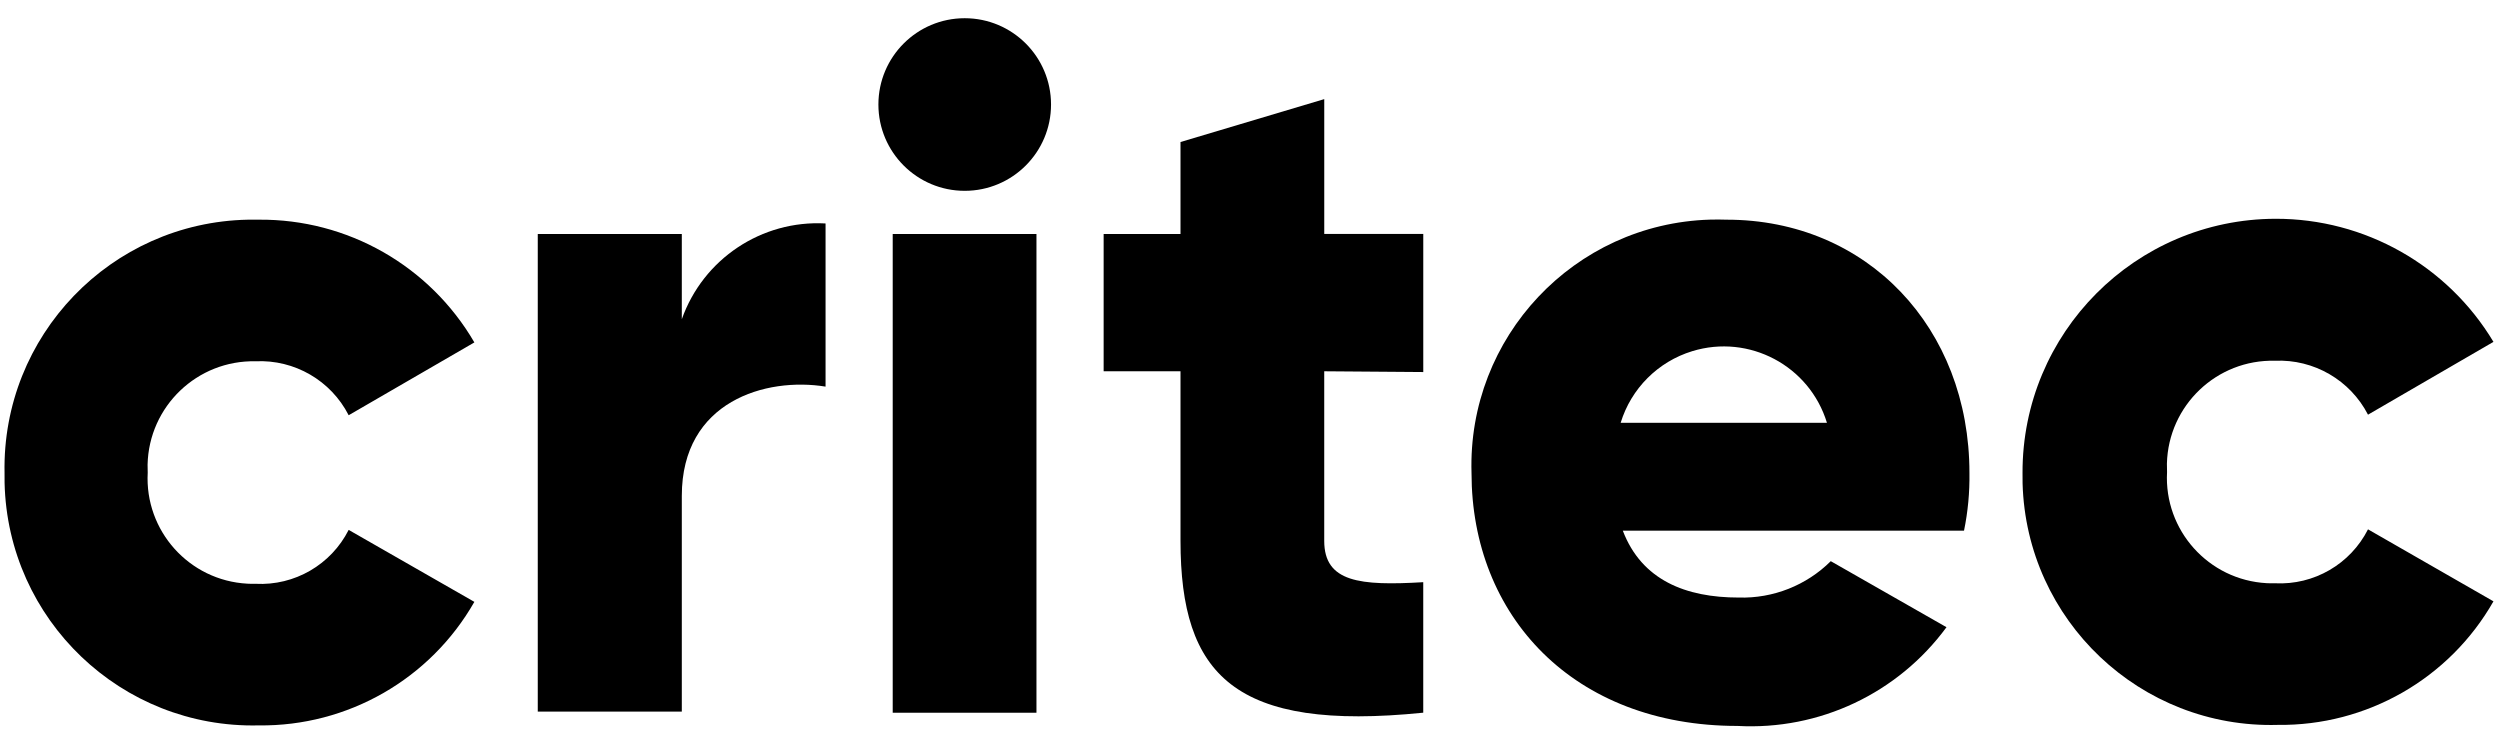
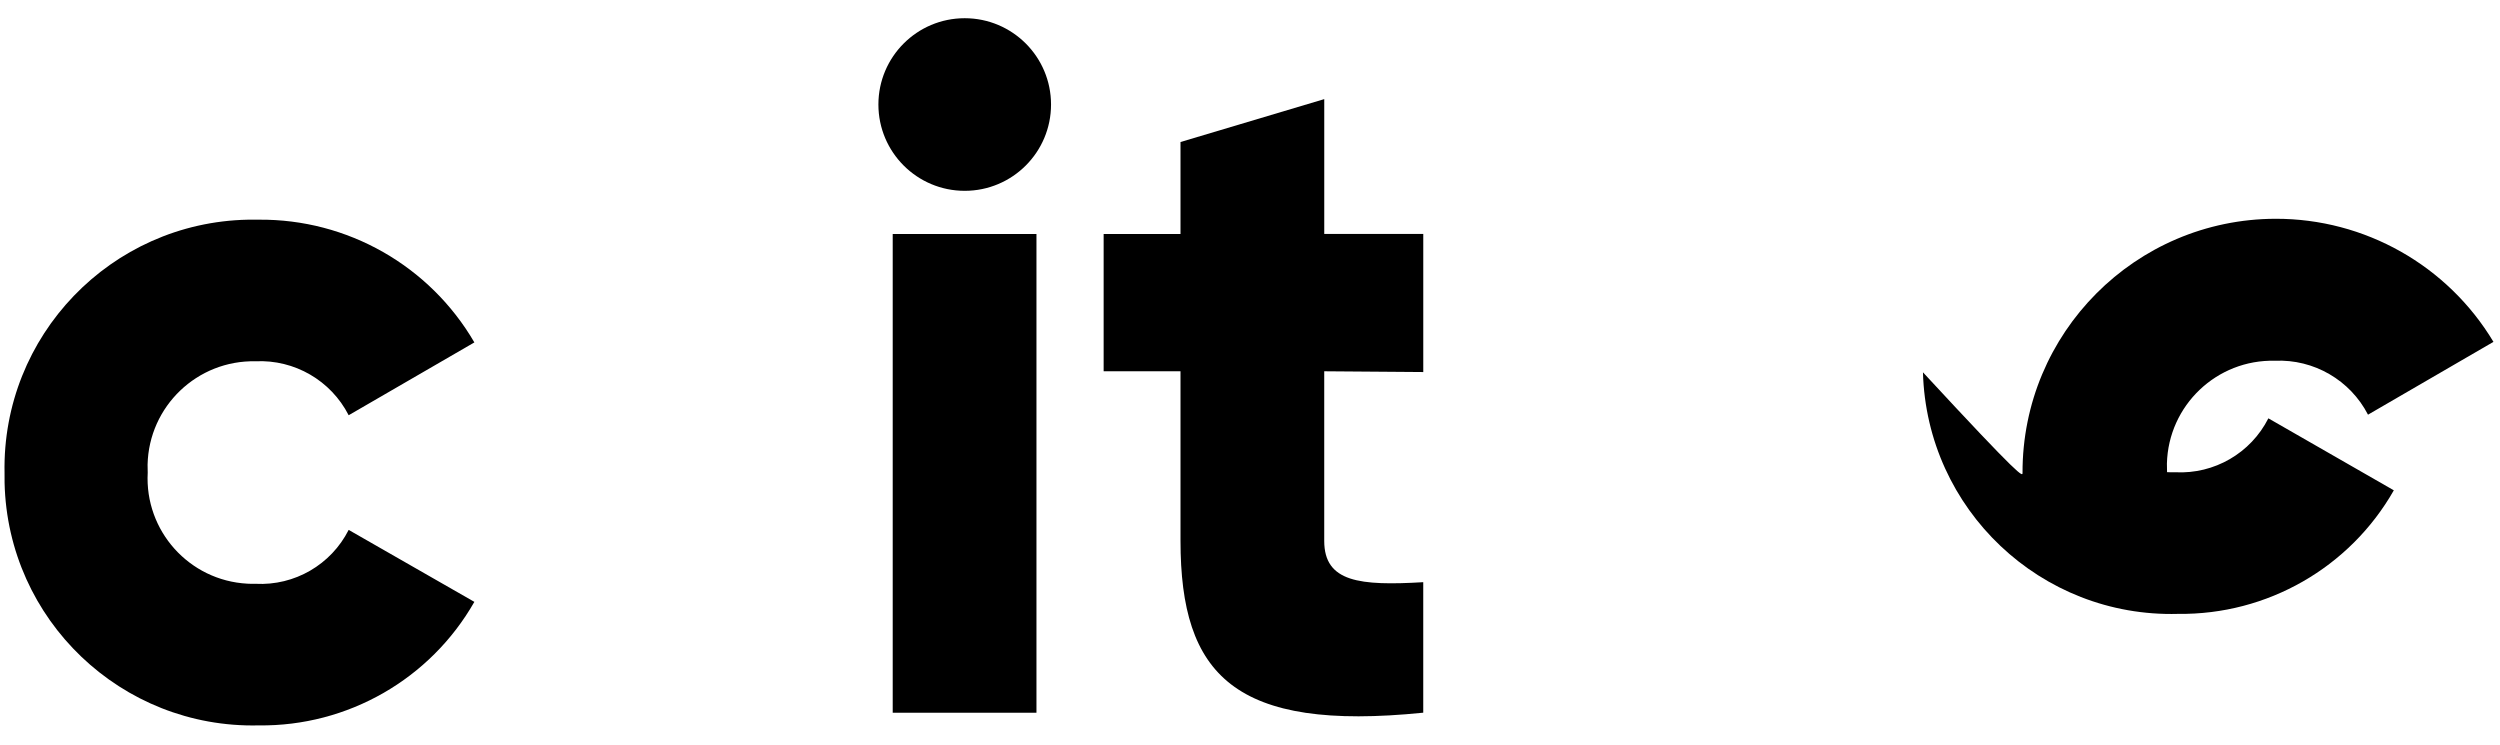
<svg xmlns="http://www.w3.org/2000/svg" version="1.1" id="Layer_1" x="0px" y="0px" width="94px" height="28px" viewBox="0 0 94 28" enable-background="new 0 0 94 28" xml:space="preserve">
  <g id="Layer_2">
    <g id="Layer_1-2">
      <path d="M0.171,17.783C0.069,12.625,4.167,8.362,9.324,8.26c0.133-0.002,0.267-0.002,0.399,0c3.337-0.031,6.434,1.731,8.113,4.615    l-4.726,2.738c-0.667-1.305-2.036-2.098-3.499-2.029c-2.195-0.047-4.013,1.692-4.062,3.887c-0.002,0.101,0,0.201,0.005,0.301    c-0.119,2.187,1.558,4.056,3.745,4.174c0.104,0.006,0.208,0.008,0.312,0.005c1.465,0.077,2.837-0.719,3.499-2.027l4.726,2.706    c-1.659,2.909-4.766,4.687-8.113,4.645c-5.157,0.119-9.433-3.966-9.551-9.123C0.169,18.029,0.169,17.905,0.171,17.783z" />
-       <path d="M31.041,8.402v6.135c-2.231-0.364-5.405,0.538-5.405,4.107v8.113H20.22V8.798h5.416v3.205    C26.438,9.735,28.64,8.269,31.041,8.402z" />
      <path d="M33.028,3.93c0-1.792,1.453-3.245,3.245-3.245c1.793,0,3.246,1.453,3.246,3.245c0,1.792-1.453,3.245-3.246,3.245    C34.481,7.175,33.028,5.722,33.028,3.93z M33.566,8.798h5.405v18h-5.405V8.798z" />
      <path d="M49.791,13.96v6.377c0,1.553,1.339,1.694,3.723,1.553v4.907c-7.098,0.721-9.127-1.409-9.127-6.46V13.96h-2.89V8.798h2.89    V5.34l5.405-1.613v5.07h3.723v5.192L49.791,13.96z" />
-       <path d="M65.378,22.468c1.292,0.037,2.543-0.457,3.459-1.368l4.351,2.483c-1.825,2.486-4.781,3.882-7.86,3.712    c-6.177,0-9.999-4.147-9.999-9.512c-0.154-5.105,3.858-9.37,8.964-9.525c0.211-0.006,0.421-0.005,0.63,0.002    c5.273,0,9.128,4.057,9.128,9.523c0.011,0.729-0.057,1.456-0.204,2.171H61.018C61.728,21.818,63.391,22.468,65.378,22.468z     M68.693,15.897c-0.654-2.143-2.923-3.349-5.065-2.693c-1.288,0.395-2.297,1.404-2.691,2.693H68.693z" />
-       <path d="M76.047,17.783c-0.014-5.265,4.245-9.543,9.51-9.557c3.355-0.008,6.47,1.75,8.197,4.628l-4.717,2.738    C88.366,14.292,87,13.5,85.539,13.564c-2.189-0.053-4.008,1.677-4.063,3.867c-0.002,0.107,0,0.215,0.005,0.322    c-0.118,2.187,1.561,4.055,3.746,4.174c0.104,0.005,0.208,0.007,0.312,0.004c1.465,0.075,2.836-0.72,3.498-2.028l4.717,2.707    c-1.657,2.911-4.767,4.688-8.113,4.646c-5.156,0.141-9.45-3.925-9.592-9.083C76.045,18.044,76.045,17.913,76.047,17.783z" />
+       <path d="M76.047,17.783c-0.014-5.265,4.245-9.543,9.51-9.557c3.355-0.008,6.47,1.75,8.197,4.628l-4.717,2.738    C88.366,14.292,87,13.5,85.539,13.564c-2.189-0.053-4.008,1.677-4.063,3.867c-0.002,0.107,0,0.215,0.005,0.322    c0.104,0.005,0.208,0.007,0.312,0.004c1.465,0.075,2.836-0.72,3.498-2.028l4.717,2.707    c-1.657,2.911-4.767,4.688-8.113,4.646c-5.156,0.141-9.45-3.925-9.592-9.083C76.045,18.044,76.045,17.913,76.047,17.783z" />
    </g>
  </g>
</svg>